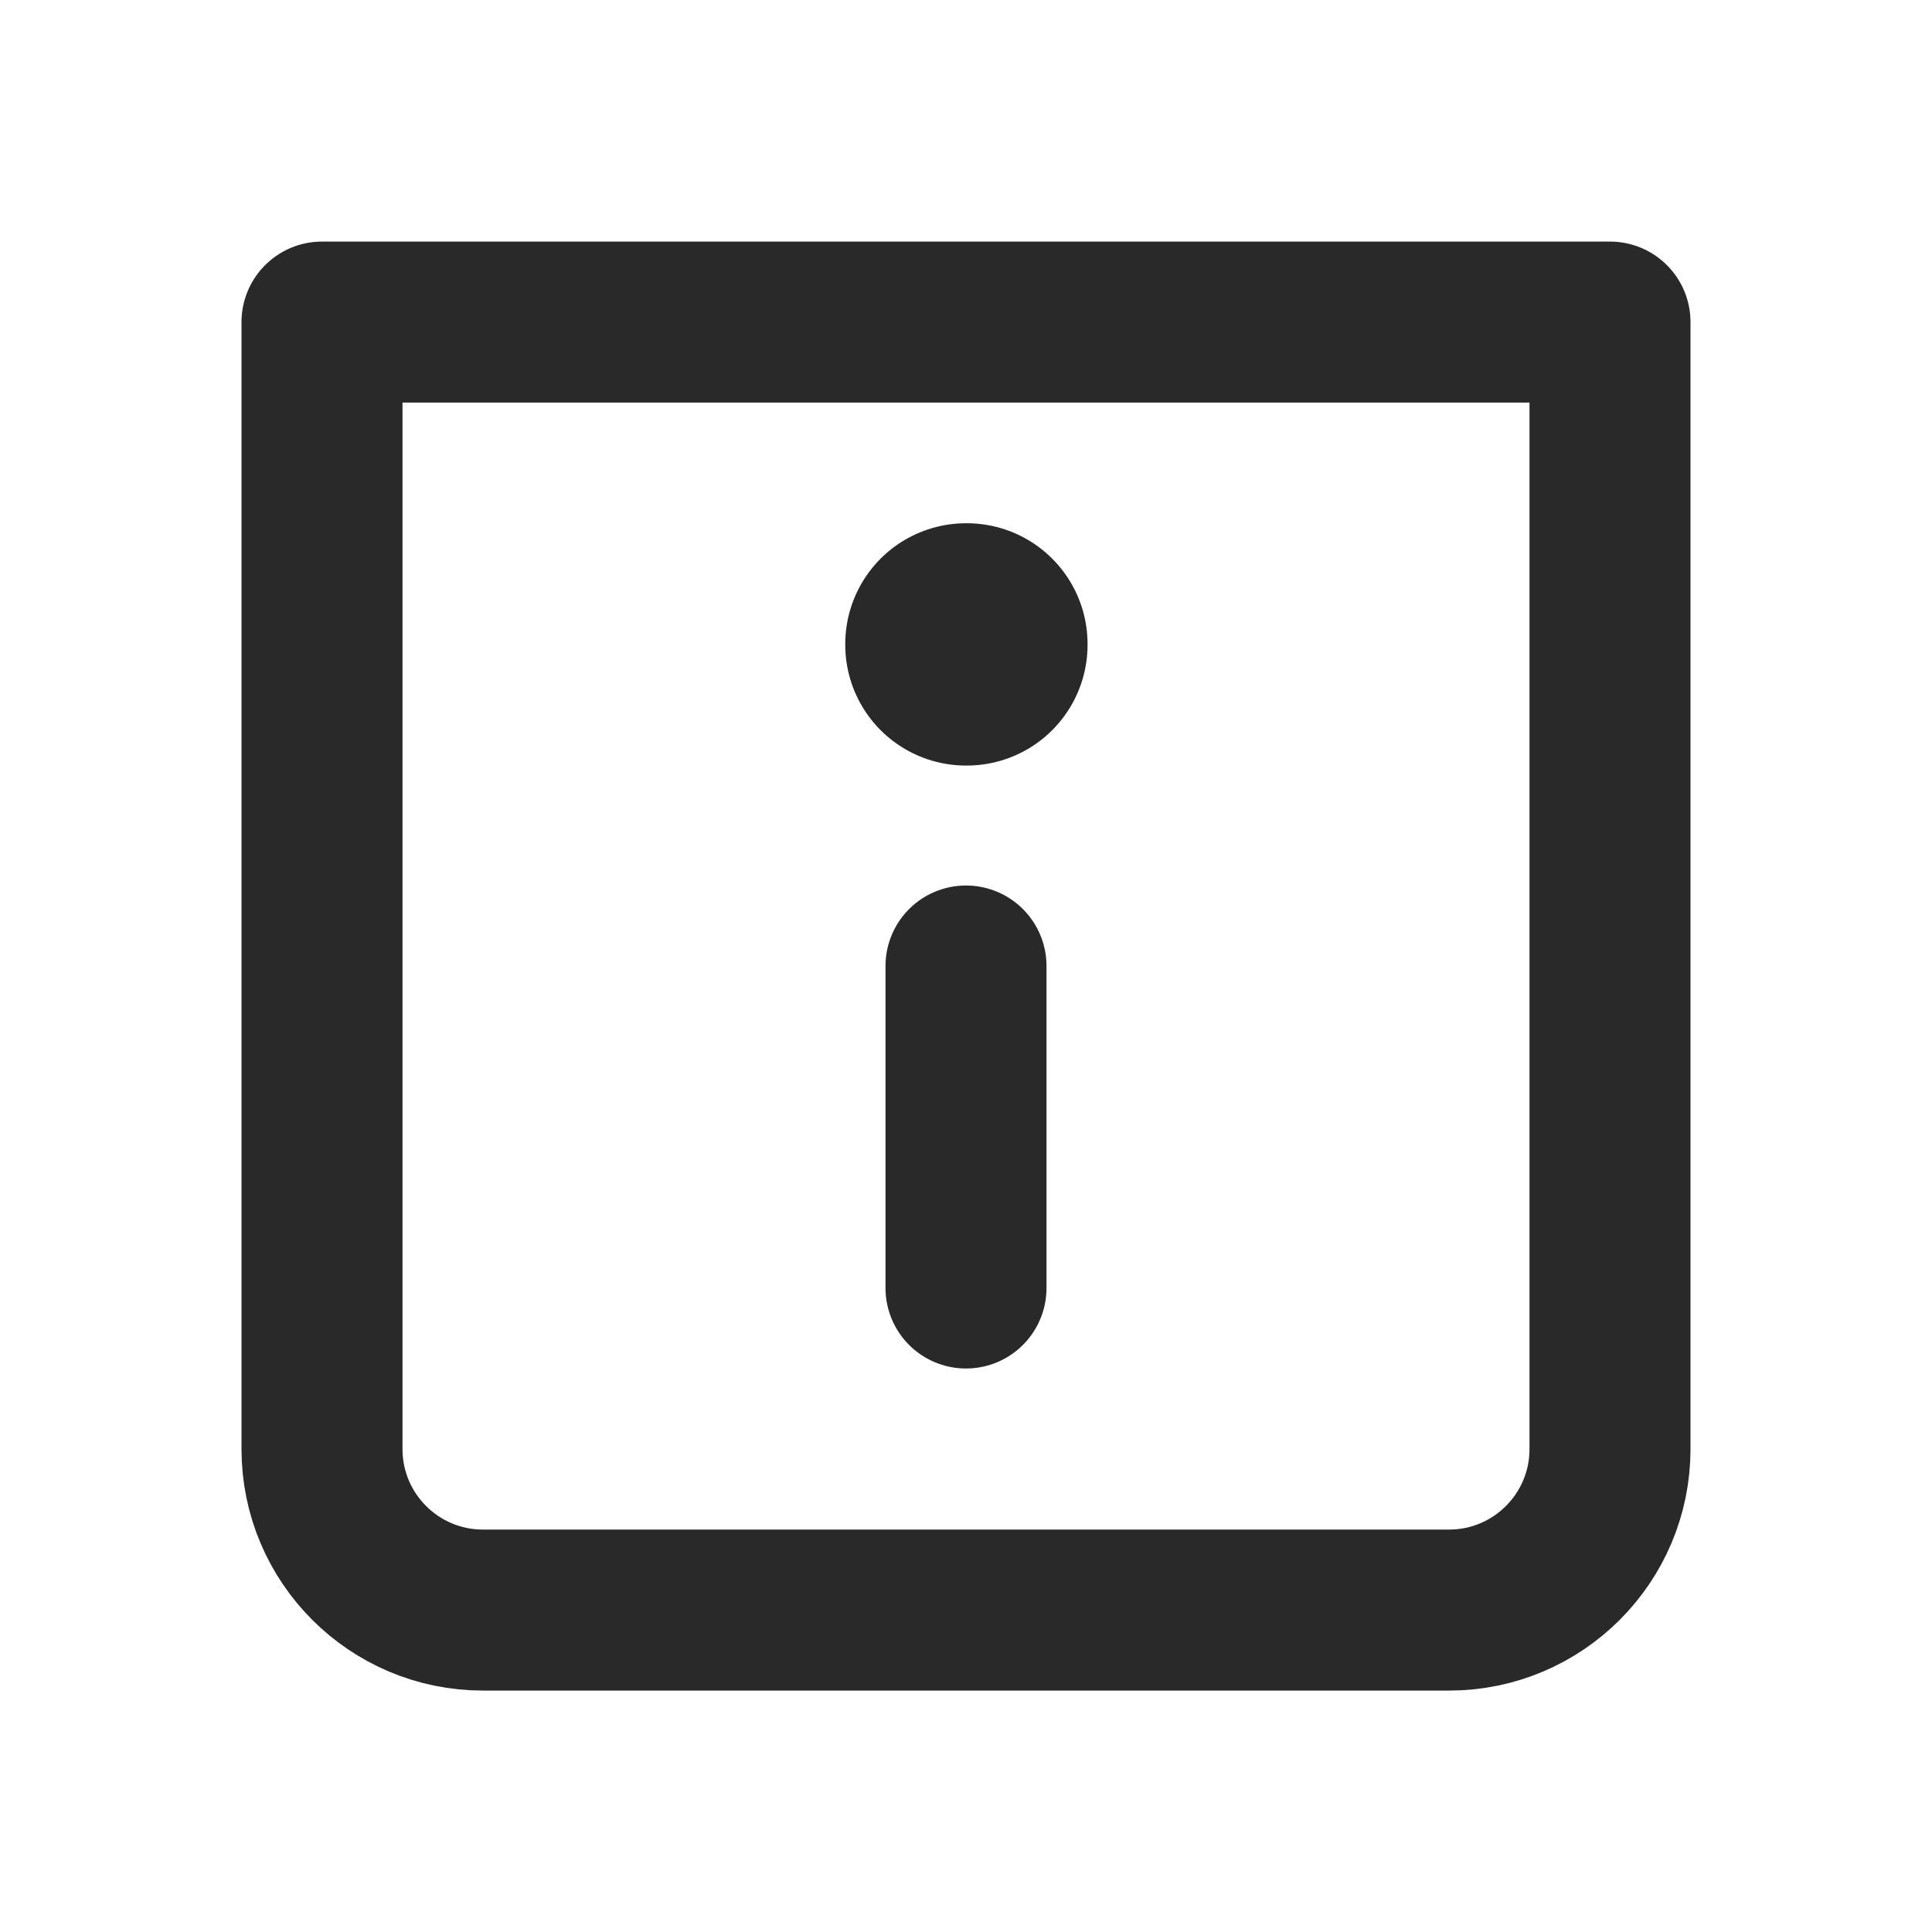
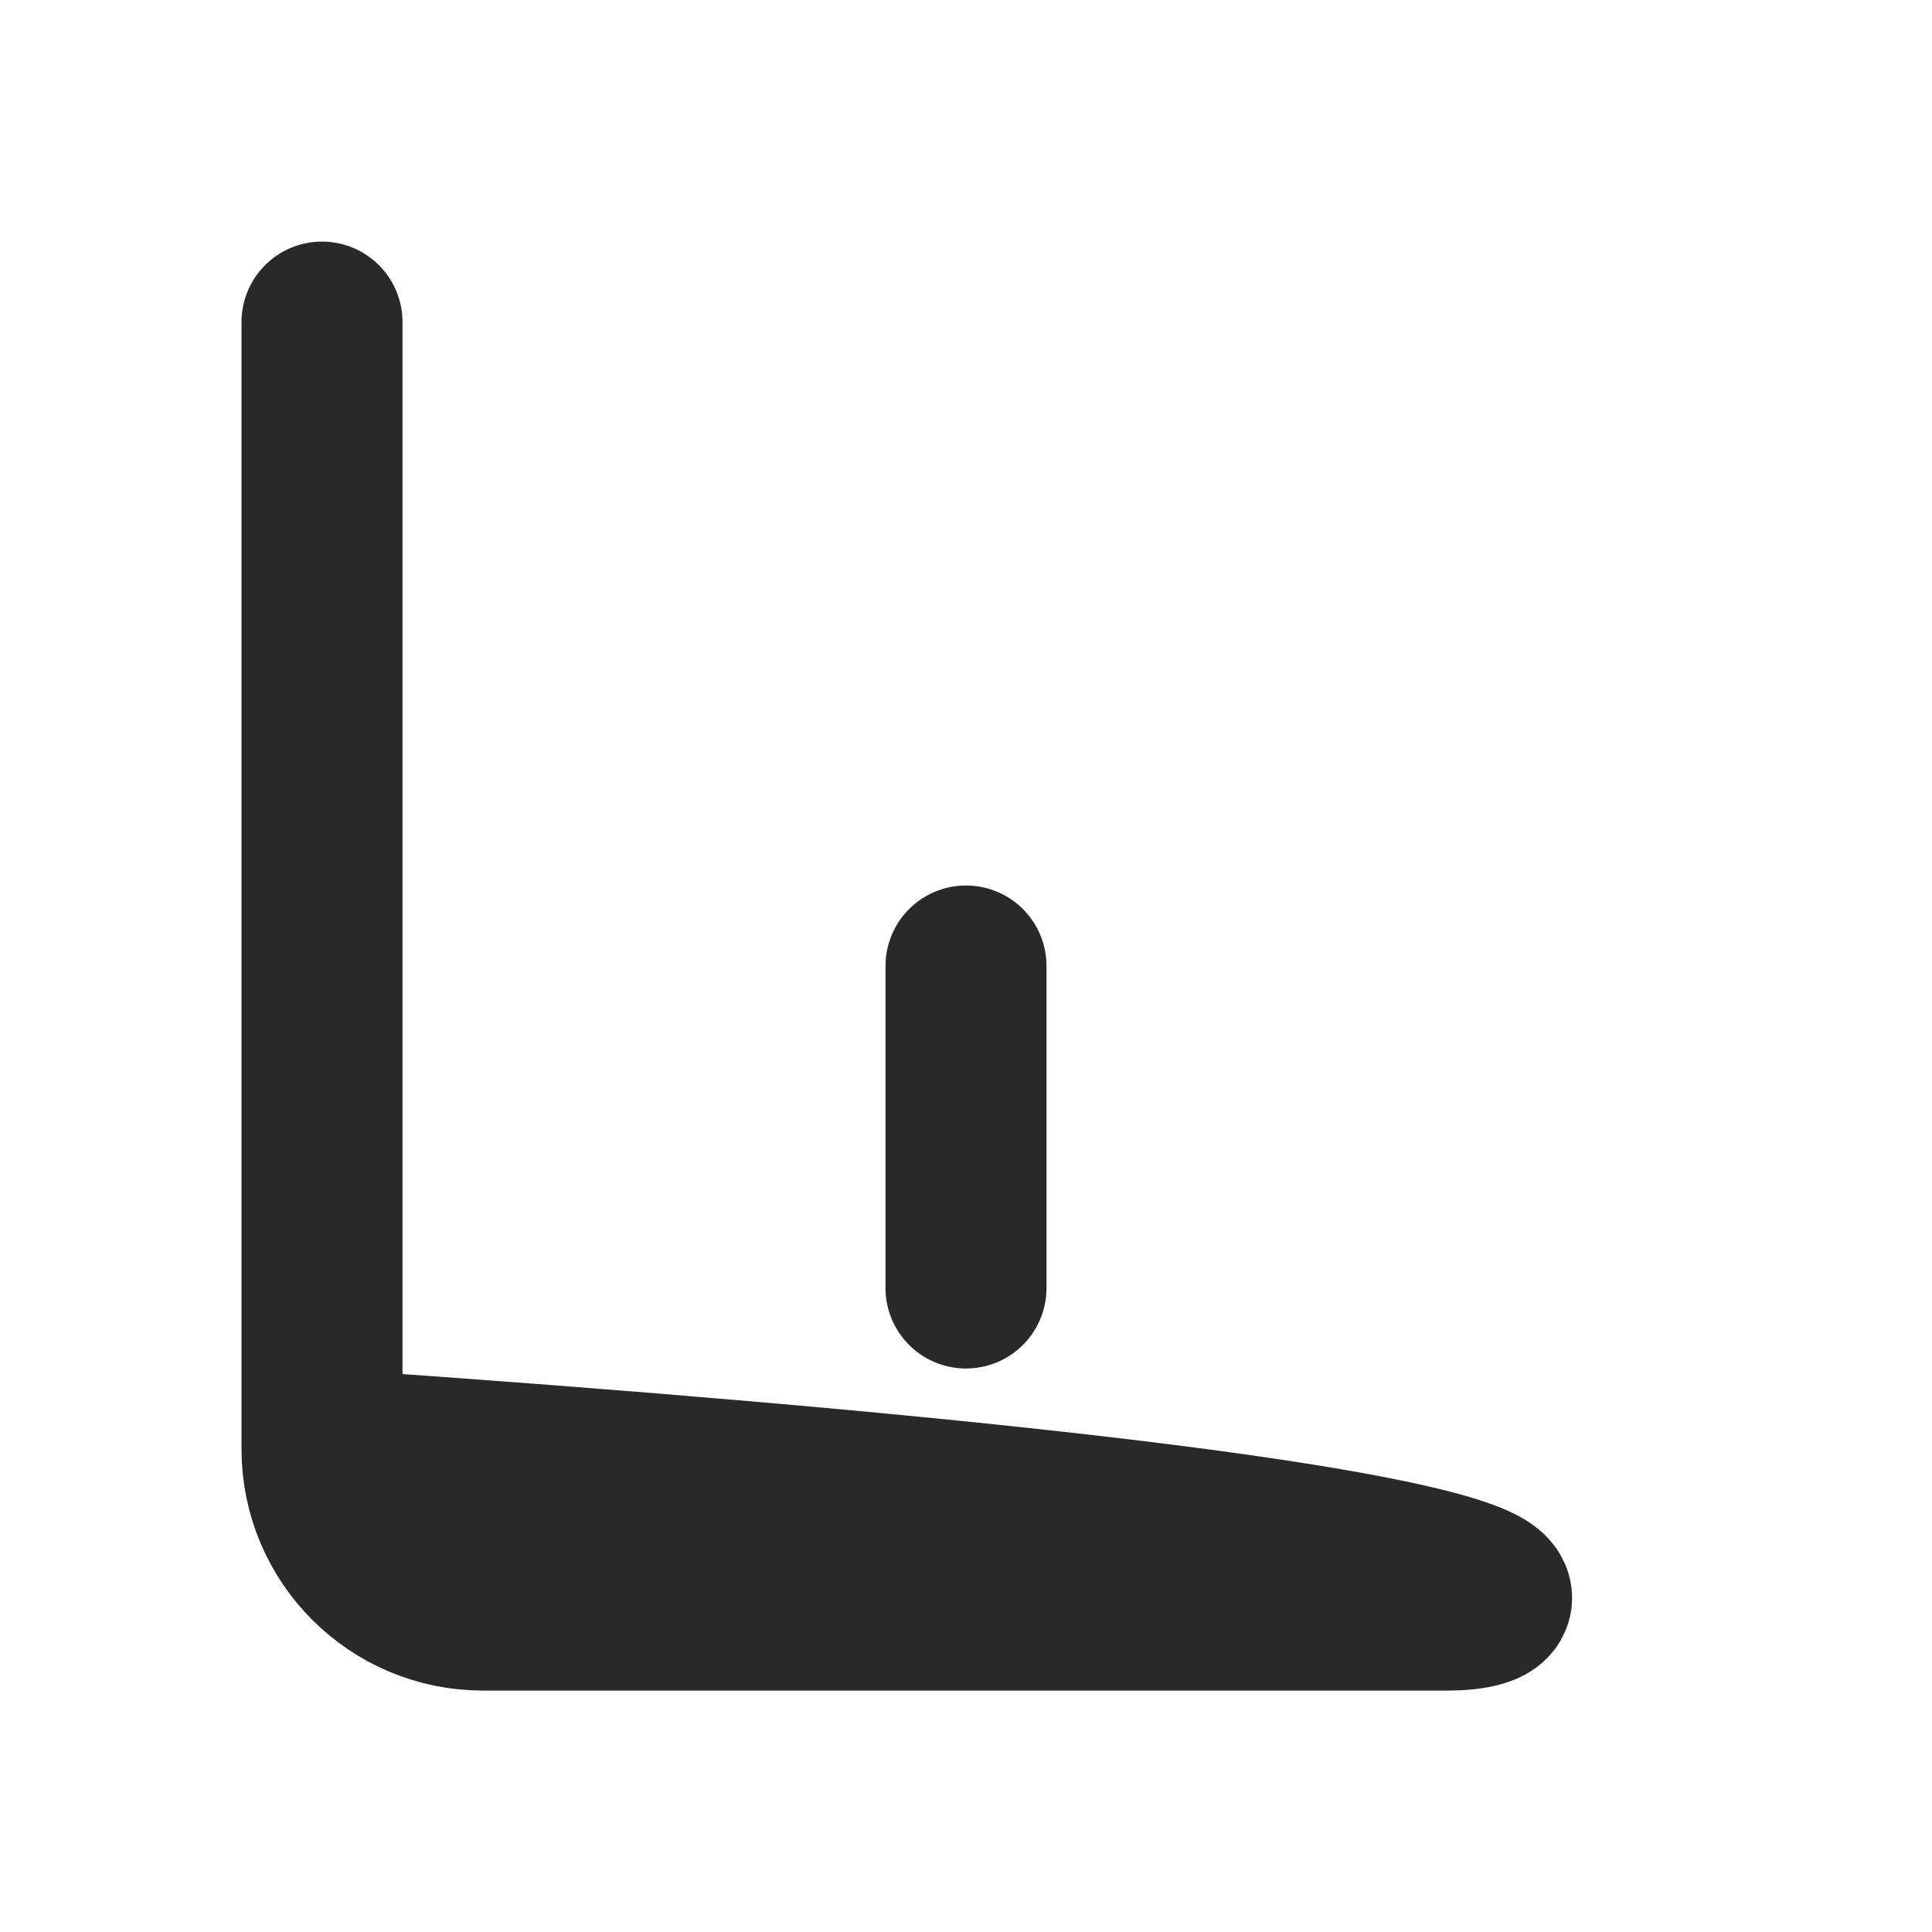
<svg xmlns="http://www.w3.org/2000/svg" width="800px" height="800px" viewBox="0 0 24 24" fill="none">
-   <path d="M4 4.001H20V18.001C20 19.105 19.105 20.001 18 20.001H6C4.895 20.001 4 19.105 4 18.001V4.001Z" stroke="#292929" stroke-linecap="round" stroke-linejoin="round" stroke-width="2" />
-   <rect height="0.01" stroke="#292929" stroke-linejoin="round" stroke-width="3" width="0.01" x="12" y="8" />
+   <path d="M4 4.001V18.001C20 19.105 19.105 20.001 18 20.001H6C4.895 20.001 4 19.105 4 18.001V4.001Z" stroke="#292929" stroke-linecap="round" stroke-linejoin="round" stroke-width="2" />
  <path d="M12 12V16" stroke="#292929" stroke-linecap="round" stroke-linejoin="round" stroke-width="2" />
</svg>